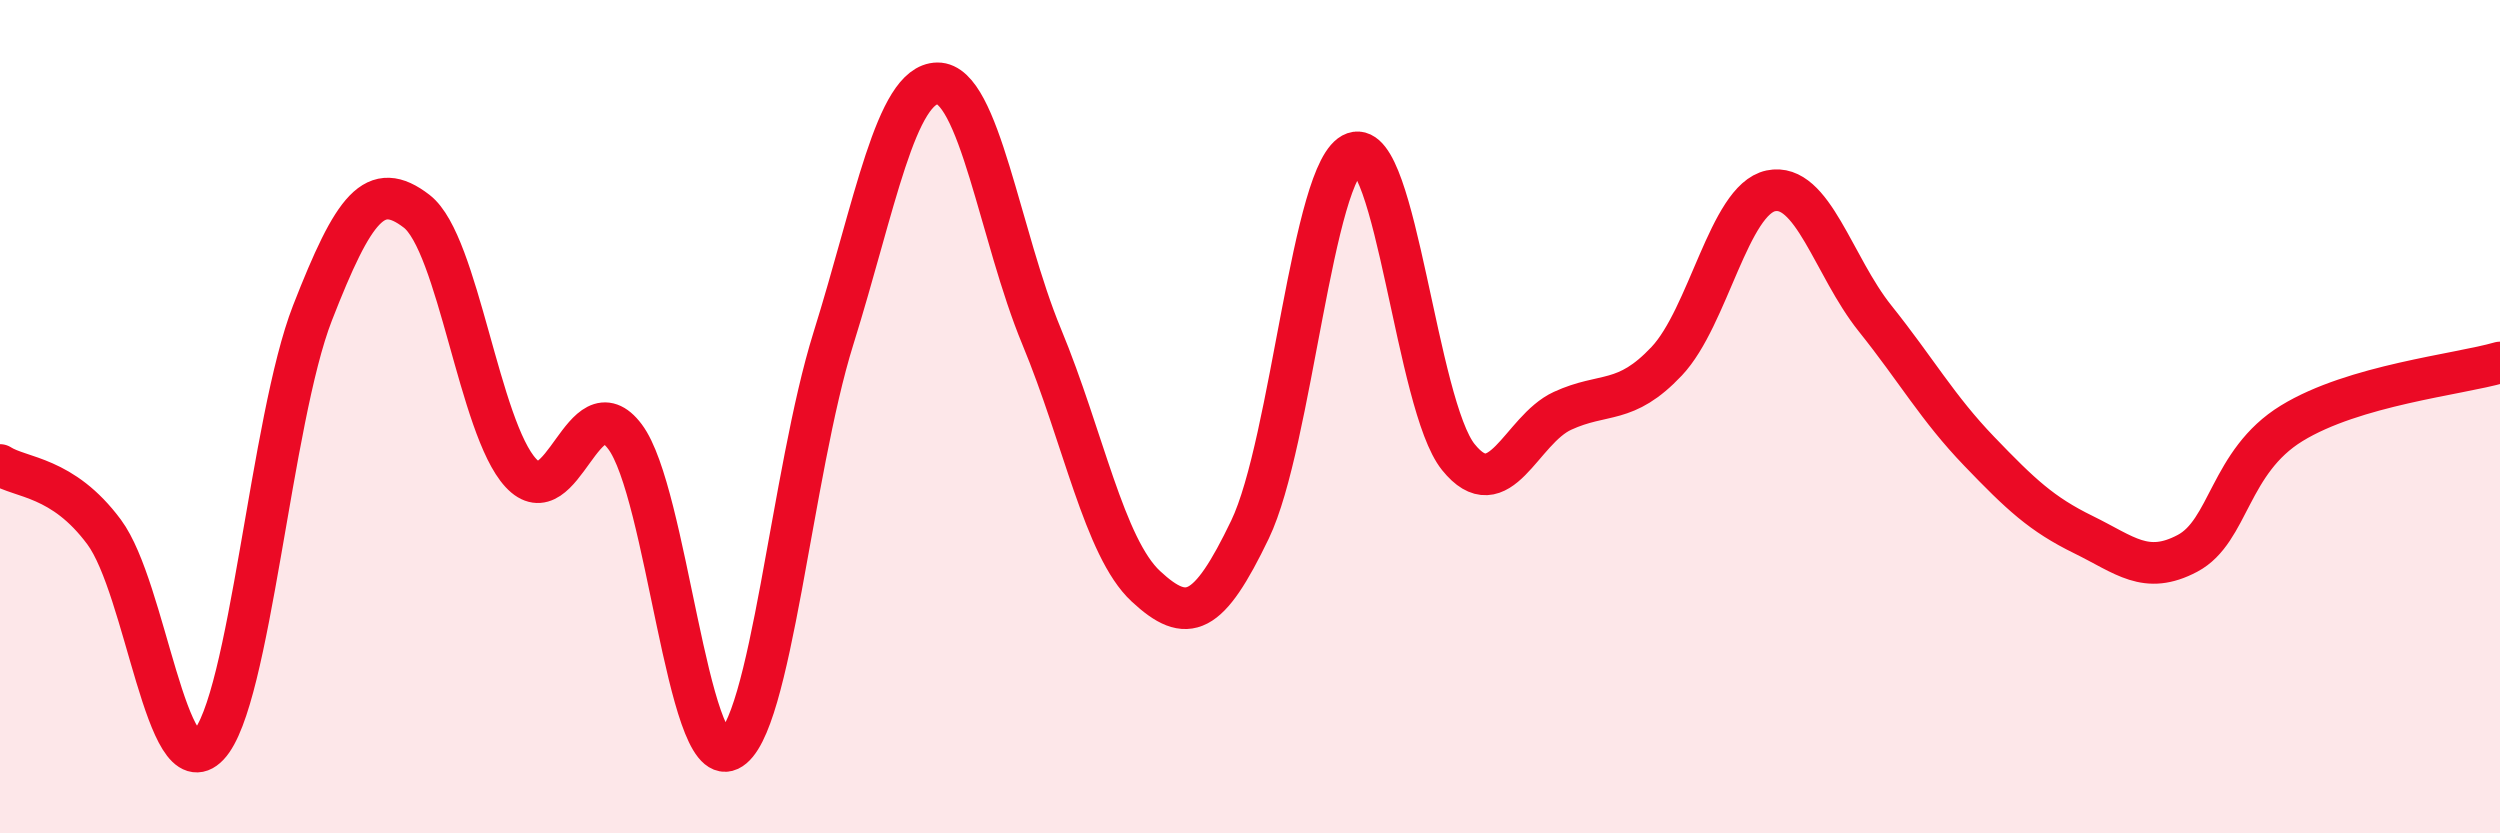
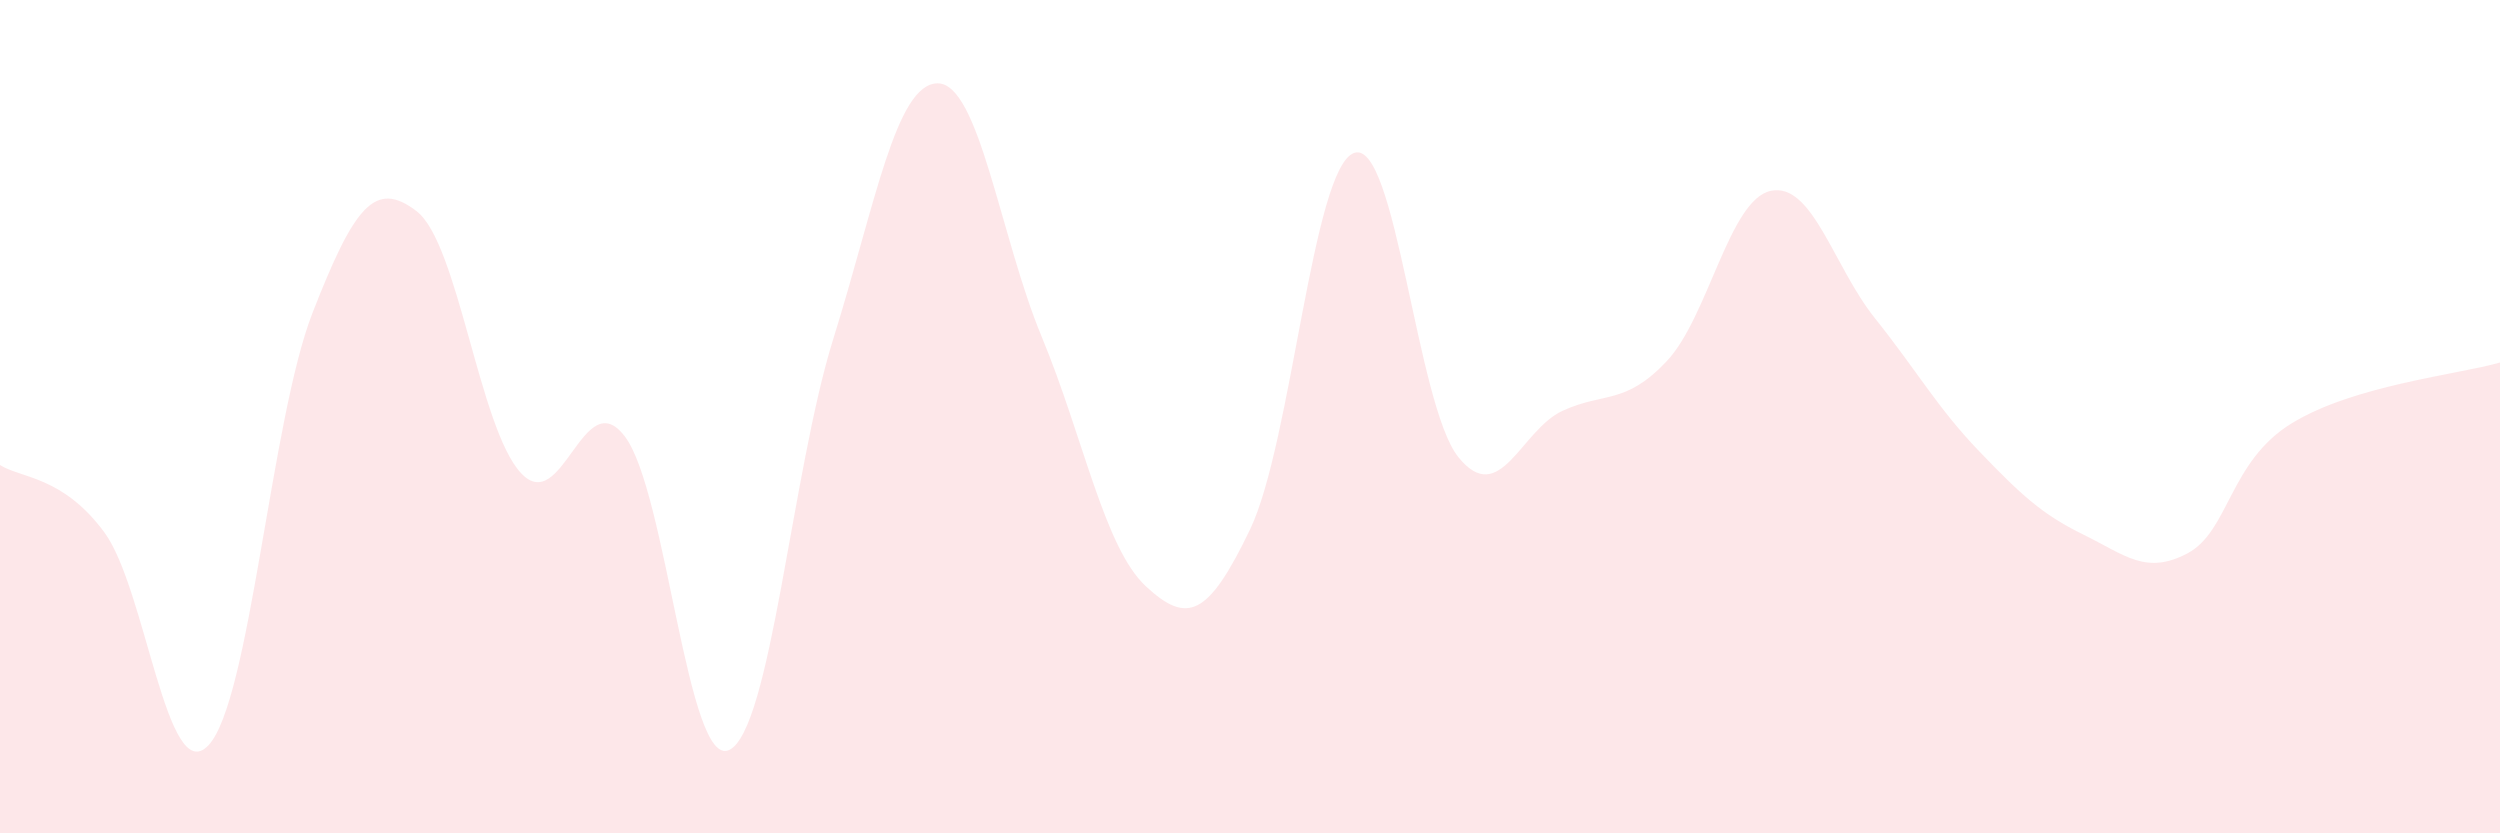
<svg xmlns="http://www.w3.org/2000/svg" width="60" height="20" viewBox="0 0 60 20">
  <path d="M 0,11.16 C 0.5,11.48 1.5,11.42 2.5,12.77 C 3.5,14.12 4,18.94 5,17.89 C 6,16.84 6.5,10.07 7.5,7.51 C 8.5,4.95 9,4.3 10,5.07 C 11,5.84 11.5,10.27 12.5,11.35 C 13.5,12.43 14,9.15 15,10.48 C 16,11.81 16.5,18.47 17.5,18 C 18.5,17.53 19,11.33 20,8.13 C 21,4.93 21.5,2.01 22.5,2 C 23.5,1.99 24,5.67 25,8.08 C 26,10.49 26.5,13.14 27.5,14.07 C 28.5,15 29,14.79 30,12.71 C 31,10.63 31.5,4.02 32.5,3.67 C 33.5,3.32 34,9.73 35,10.97 C 36,12.21 36.5,10.32 37.5,9.86 C 38.5,9.4 39,9.73 40,8.67 C 41,7.61 41.5,4.79 42.5,4.58 C 43.5,4.37 44,6.39 45,7.64 C 46,8.89 46.5,9.79 47.5,10.83 C 48.5,11.87 49,12.34 50,12.83 C 51,13.32 51.5,13.81 52.5,13.28 C 53.5,12.75 53.5,11.08 55,10.16 C 56.5,9.24 59,8.99 60,8.7L60 20L0 20Z" fill="#EB0A25" opacity="0.1" stroke-linecap="round" stroke-linejoin="round" />
-   <path d="M 0,11.16 C 0.5,11.48 1.5,11.42 2.5,12.77 C 3.5,14.12 4,18.94 5,17.89 C 6,16.84 6.5,10.07 7.5,7.51 C 8.5,4.95 9,4.3 10,5.07 C 11,5.84 11.5,10.27 12.5,11.35 C 13.5,12.43 14,9.15 15,10.48 C 16,11.81 16.5,18.47 17.5,18 C 18.5,17.53 19,11.33 20,8.13 C 21,4.93 21.5,2.01 22.5,2 C 23.5,1.99 24,5.67 25,8.08 C 26,10.49 26.5,13.14 27.5,14.07 C 28.5,15 29,14.79 30,12.71 C 31,10.63 31.5,4.02 32.5,3.67 C 33.5,3.32 34,9.73 35,10.97 C 36,12.21 36.5,10.32 37.5,9.86 C 38.5,9.4 39,9.73 40,8.67 C 41,7.61 41.5,4.79 42.5,4.58 C 43.5,4.37 44,6.39 45,7.64 C 46,8.89 46.5,9.79 47.5,10.83 C 48.5,11.87 49,12.34 50,12.83 C 51,13.32 51.5,13.81 52.5,13.28 C 53.5,12.75 53.5,11.08 55,10.16 C 56.5,9.24 59,8.99 60,8.7" stroke="#EB0A25" stroke-width="1" fill="none" stroke-linecap="round" stroke-linejoin="round" />
</svg>